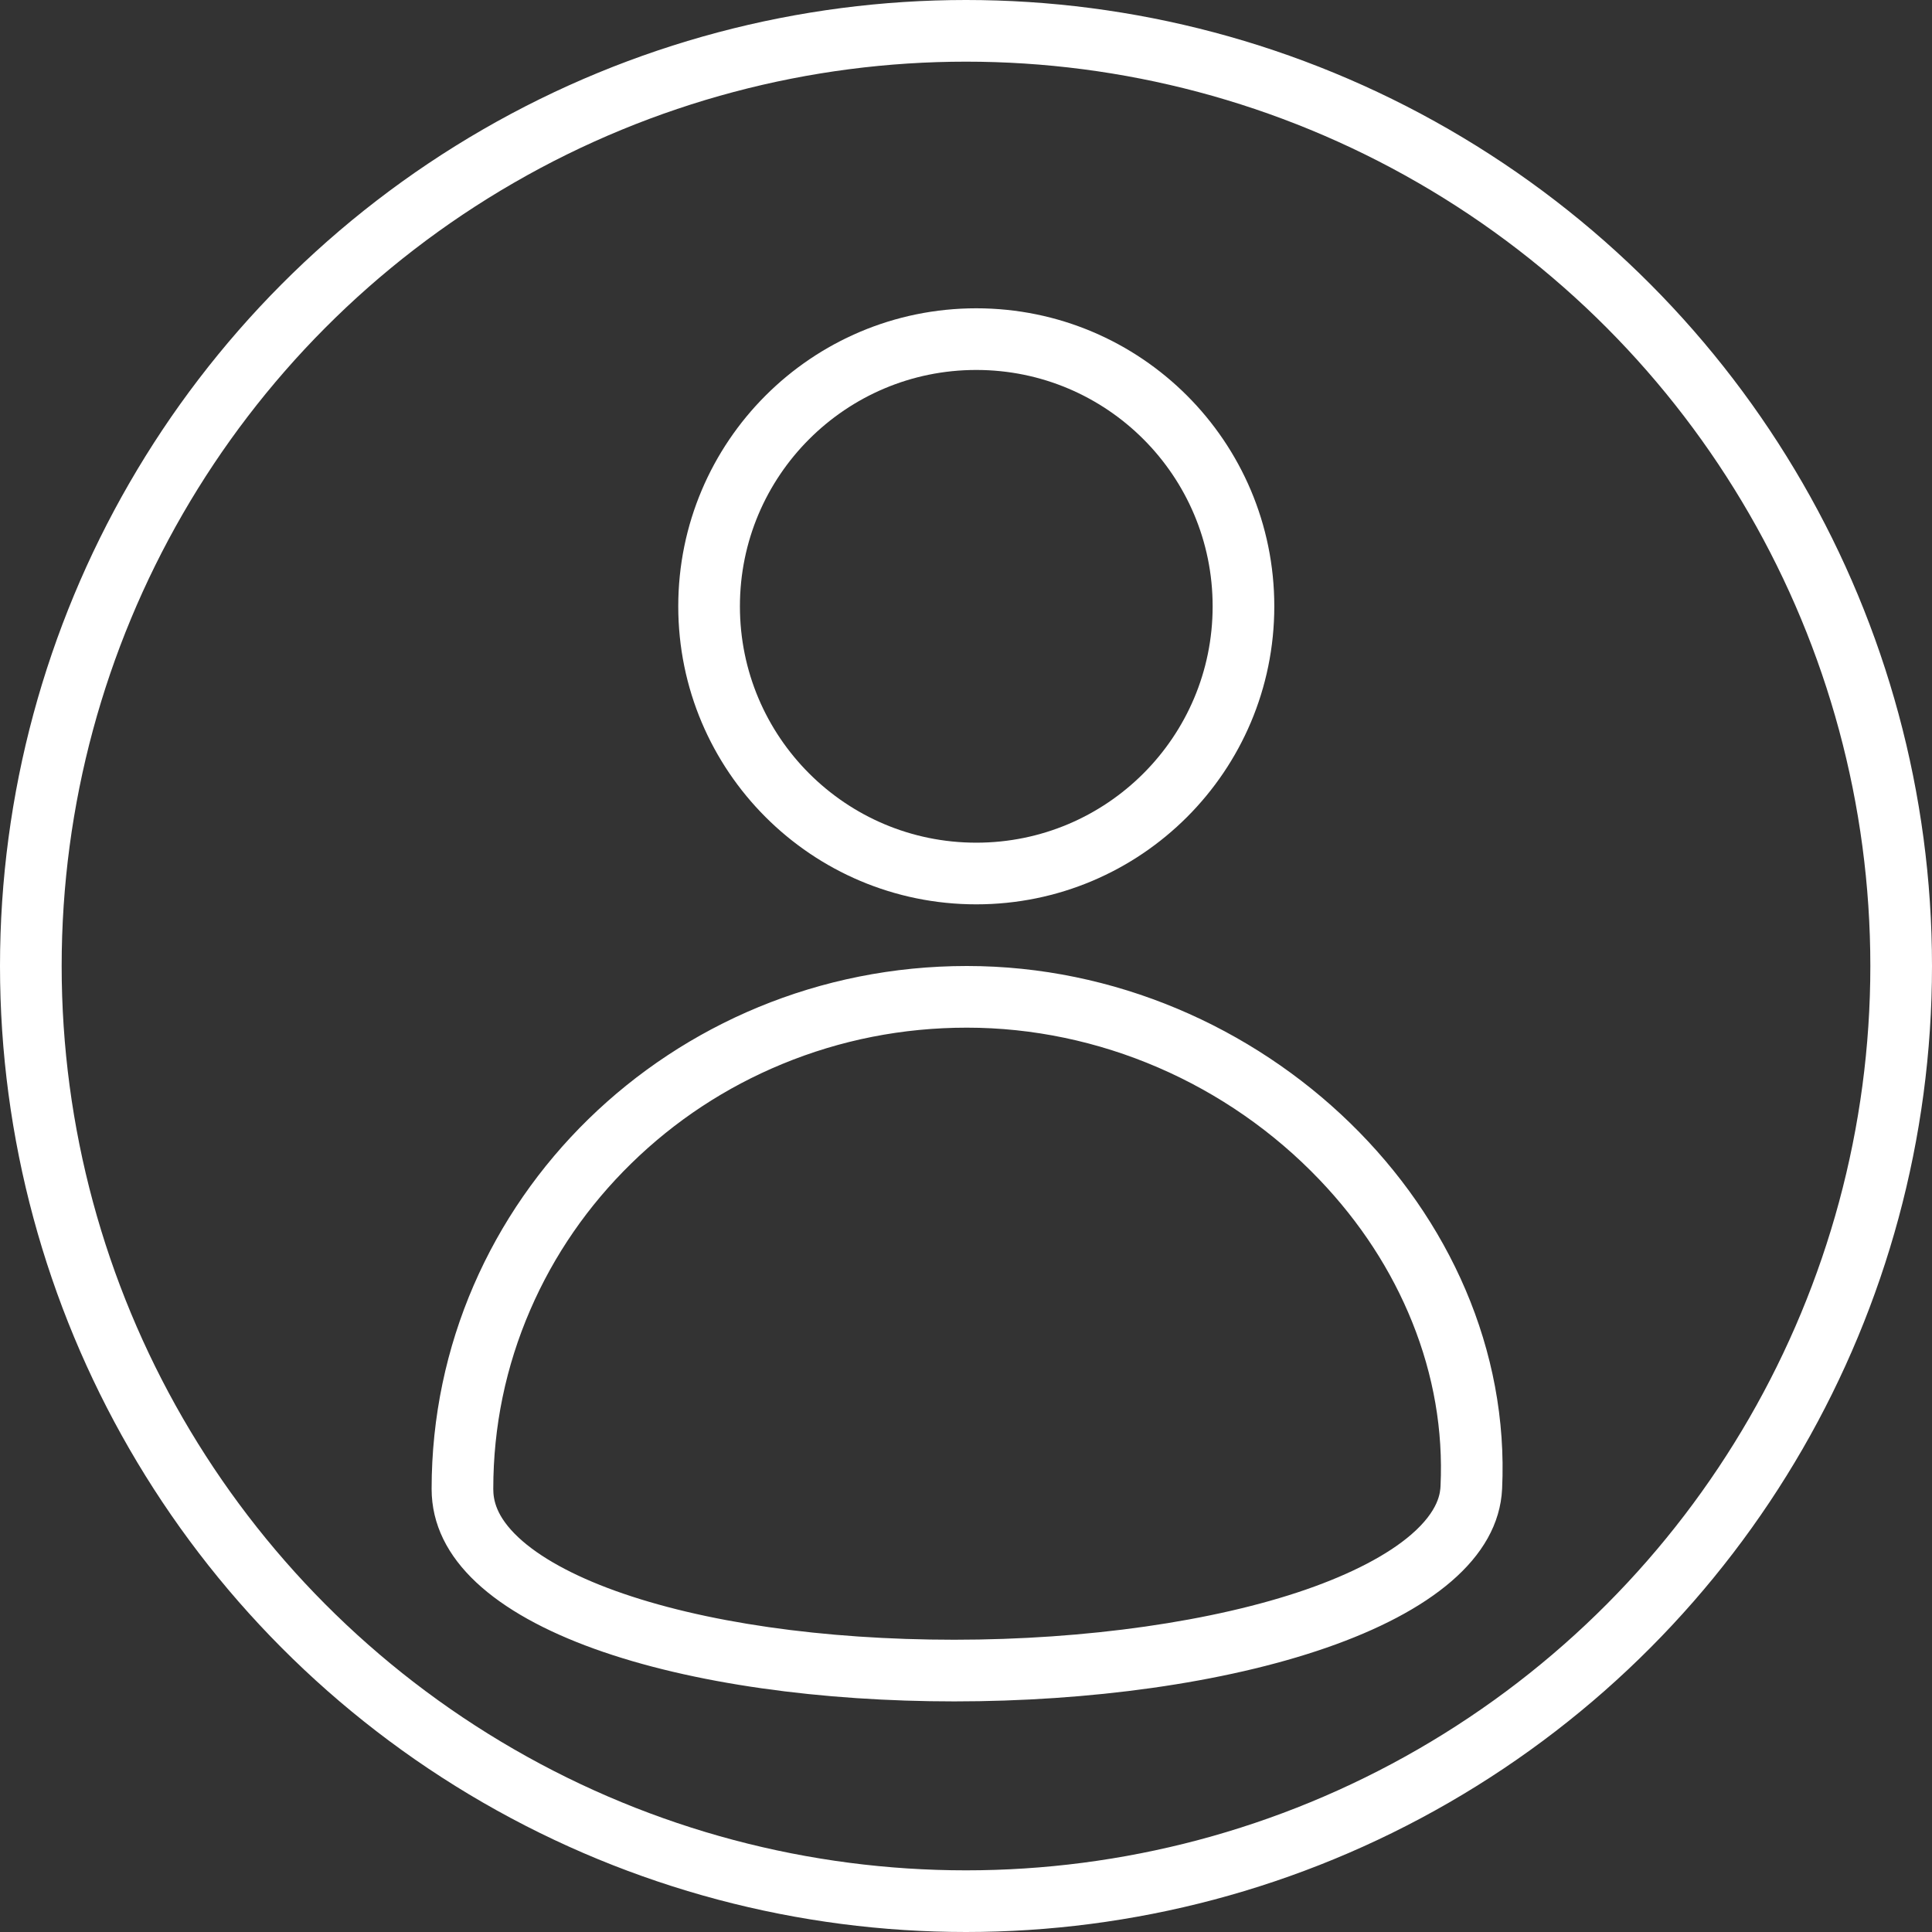
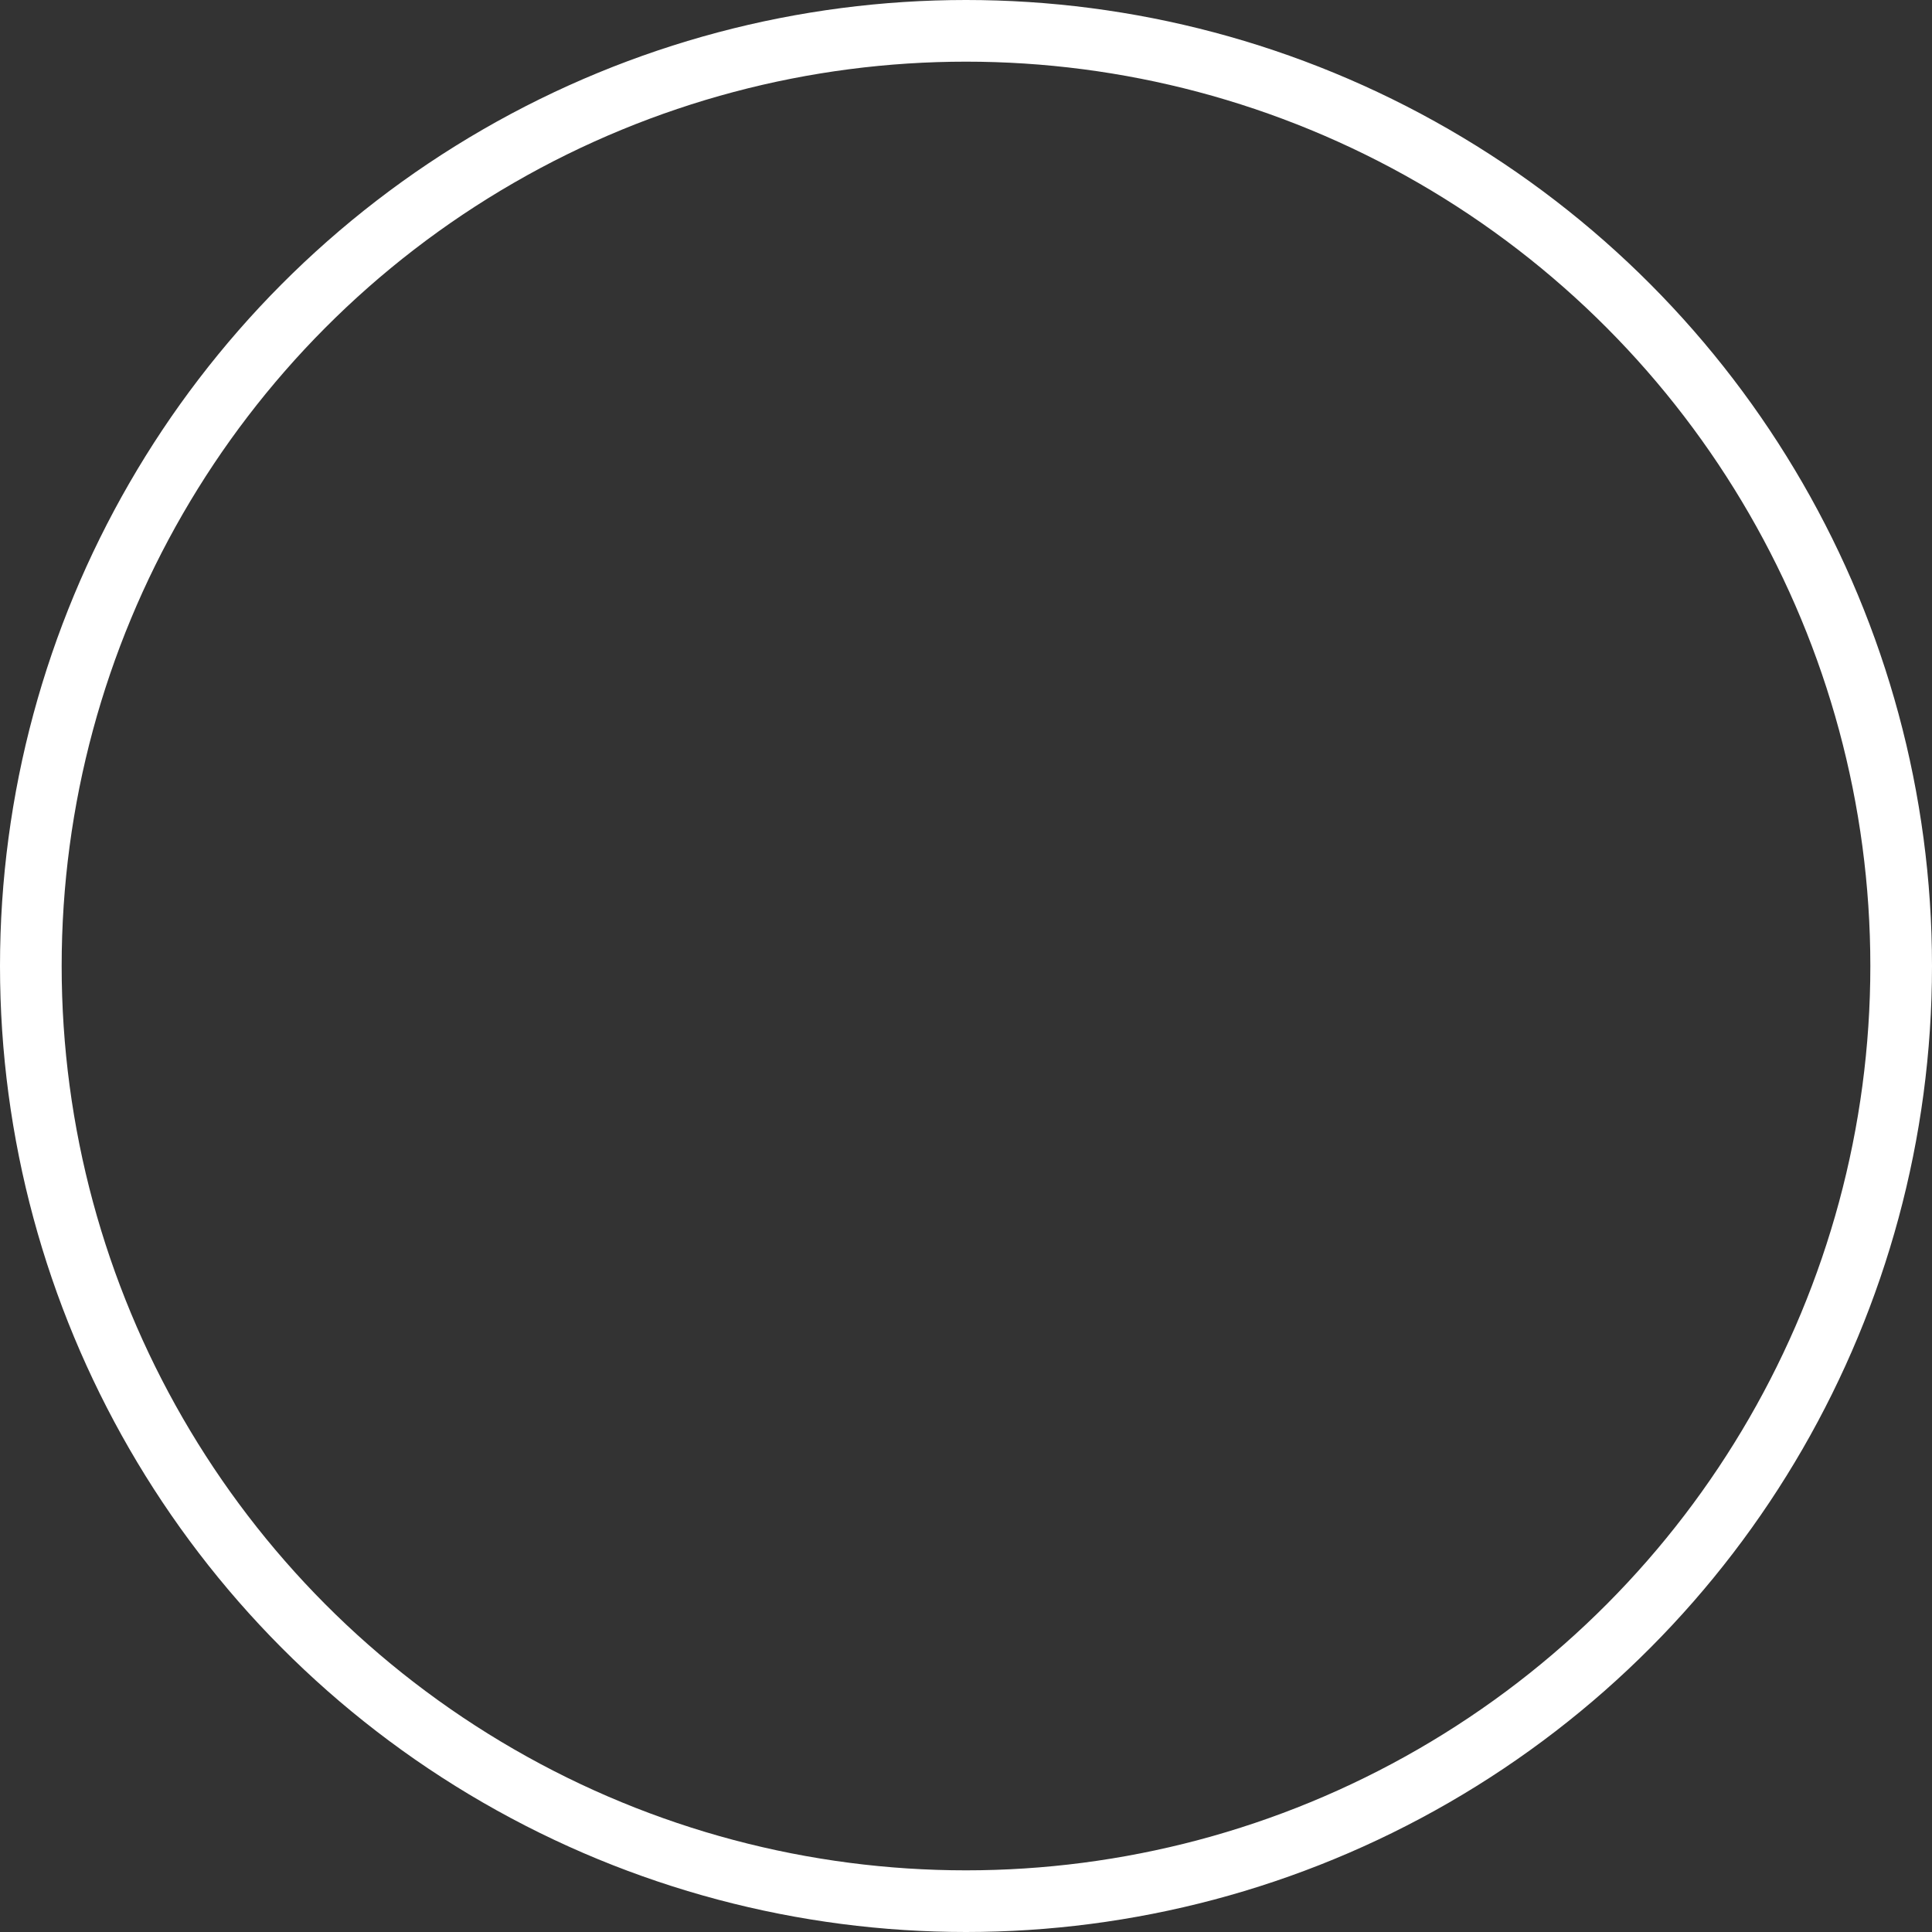
<svg xmlns="http://www.w3.org/2000/svg" width="94" height="94" viewBox="0 0 94 94">
  <rect x="0" y="0" width="94" height="94" fill="#333333" stroke="none" />
  <g id="icon_auth" transform="translate(-260 -2074)">
    <g id="Ellipse_13" data-name="Ellipse 13" transform="translate(260 2074)" fill="none" stroke="#fff" stroke-width="3">
-       <circle cx="47" cy="47" r="47" stroke="none" />
      <circle cx="47" cy="47" r="45.5" fill="none" />
    </g>
    <g id="Ellipse_15" data-name="Ellipse 15" transform="translate(293 2089)" fill="none" stroke="#fff" stroke-width="3">
-       <circle cx="14.5" cy="14.5" r="14.5" stroke="none" />
-       <circle cx="14.5" cy="14.5" r="13" fill="none" />
-     </g>
+       </g>
    <g id="Path_72" data-name="Path 72" transform="translate(281 2121)" fill="none">
      <path d="M26.042,0C40.425,0,52.725,11.916,52.084,25.439S0,39.489,0,25.439,11.659,0,26.042,0Z" stroke="none" />
-       <path d="M 26.042 3 C 22.921 3 19.896 3.596 17.051 4.772 C 14.305 5.906 11.84 7.53 9.724 9.597 C 7.612 11.66 5.956 14.059 4.8 16.729 C 3.605 19.487 3 22.417 3 25.439 C 3 25.961 3.127 26.774 4.223 27.801 C 5.243 28.757 6.87 29.655 8.928 30.397 C 13.189 31.934 19.05 32.78 25.432 32.78 C 31.835 32.78 38.075 31.889 42.551 30.335 C 44.755 29.57 46.522 28.647 47.66 27.664 C 49.032 26.479 49.074 25.59 49.088 25.297 C 49.215 22.596 48.751 19.913 47.708 17.321 C 46.694 14.801 45.18 12.476 43.211 10.411 C 38.719 5.701 32.461 3 26.042 3 M 26.042 0 C 40.425 0 52.725 11.916 52.084 25.439 C 51.761 32.265 38.493 35.78 25.432 35.78 C 12.617 35.78 3.814697265625e-06 32.397 3.814697265625e-06 25.439 C 3.814697265625e-06 11.39 11.659 0 26.042 0 Z" stroke="none" fill="#fff" />
    </g>
  </g>
</svg>